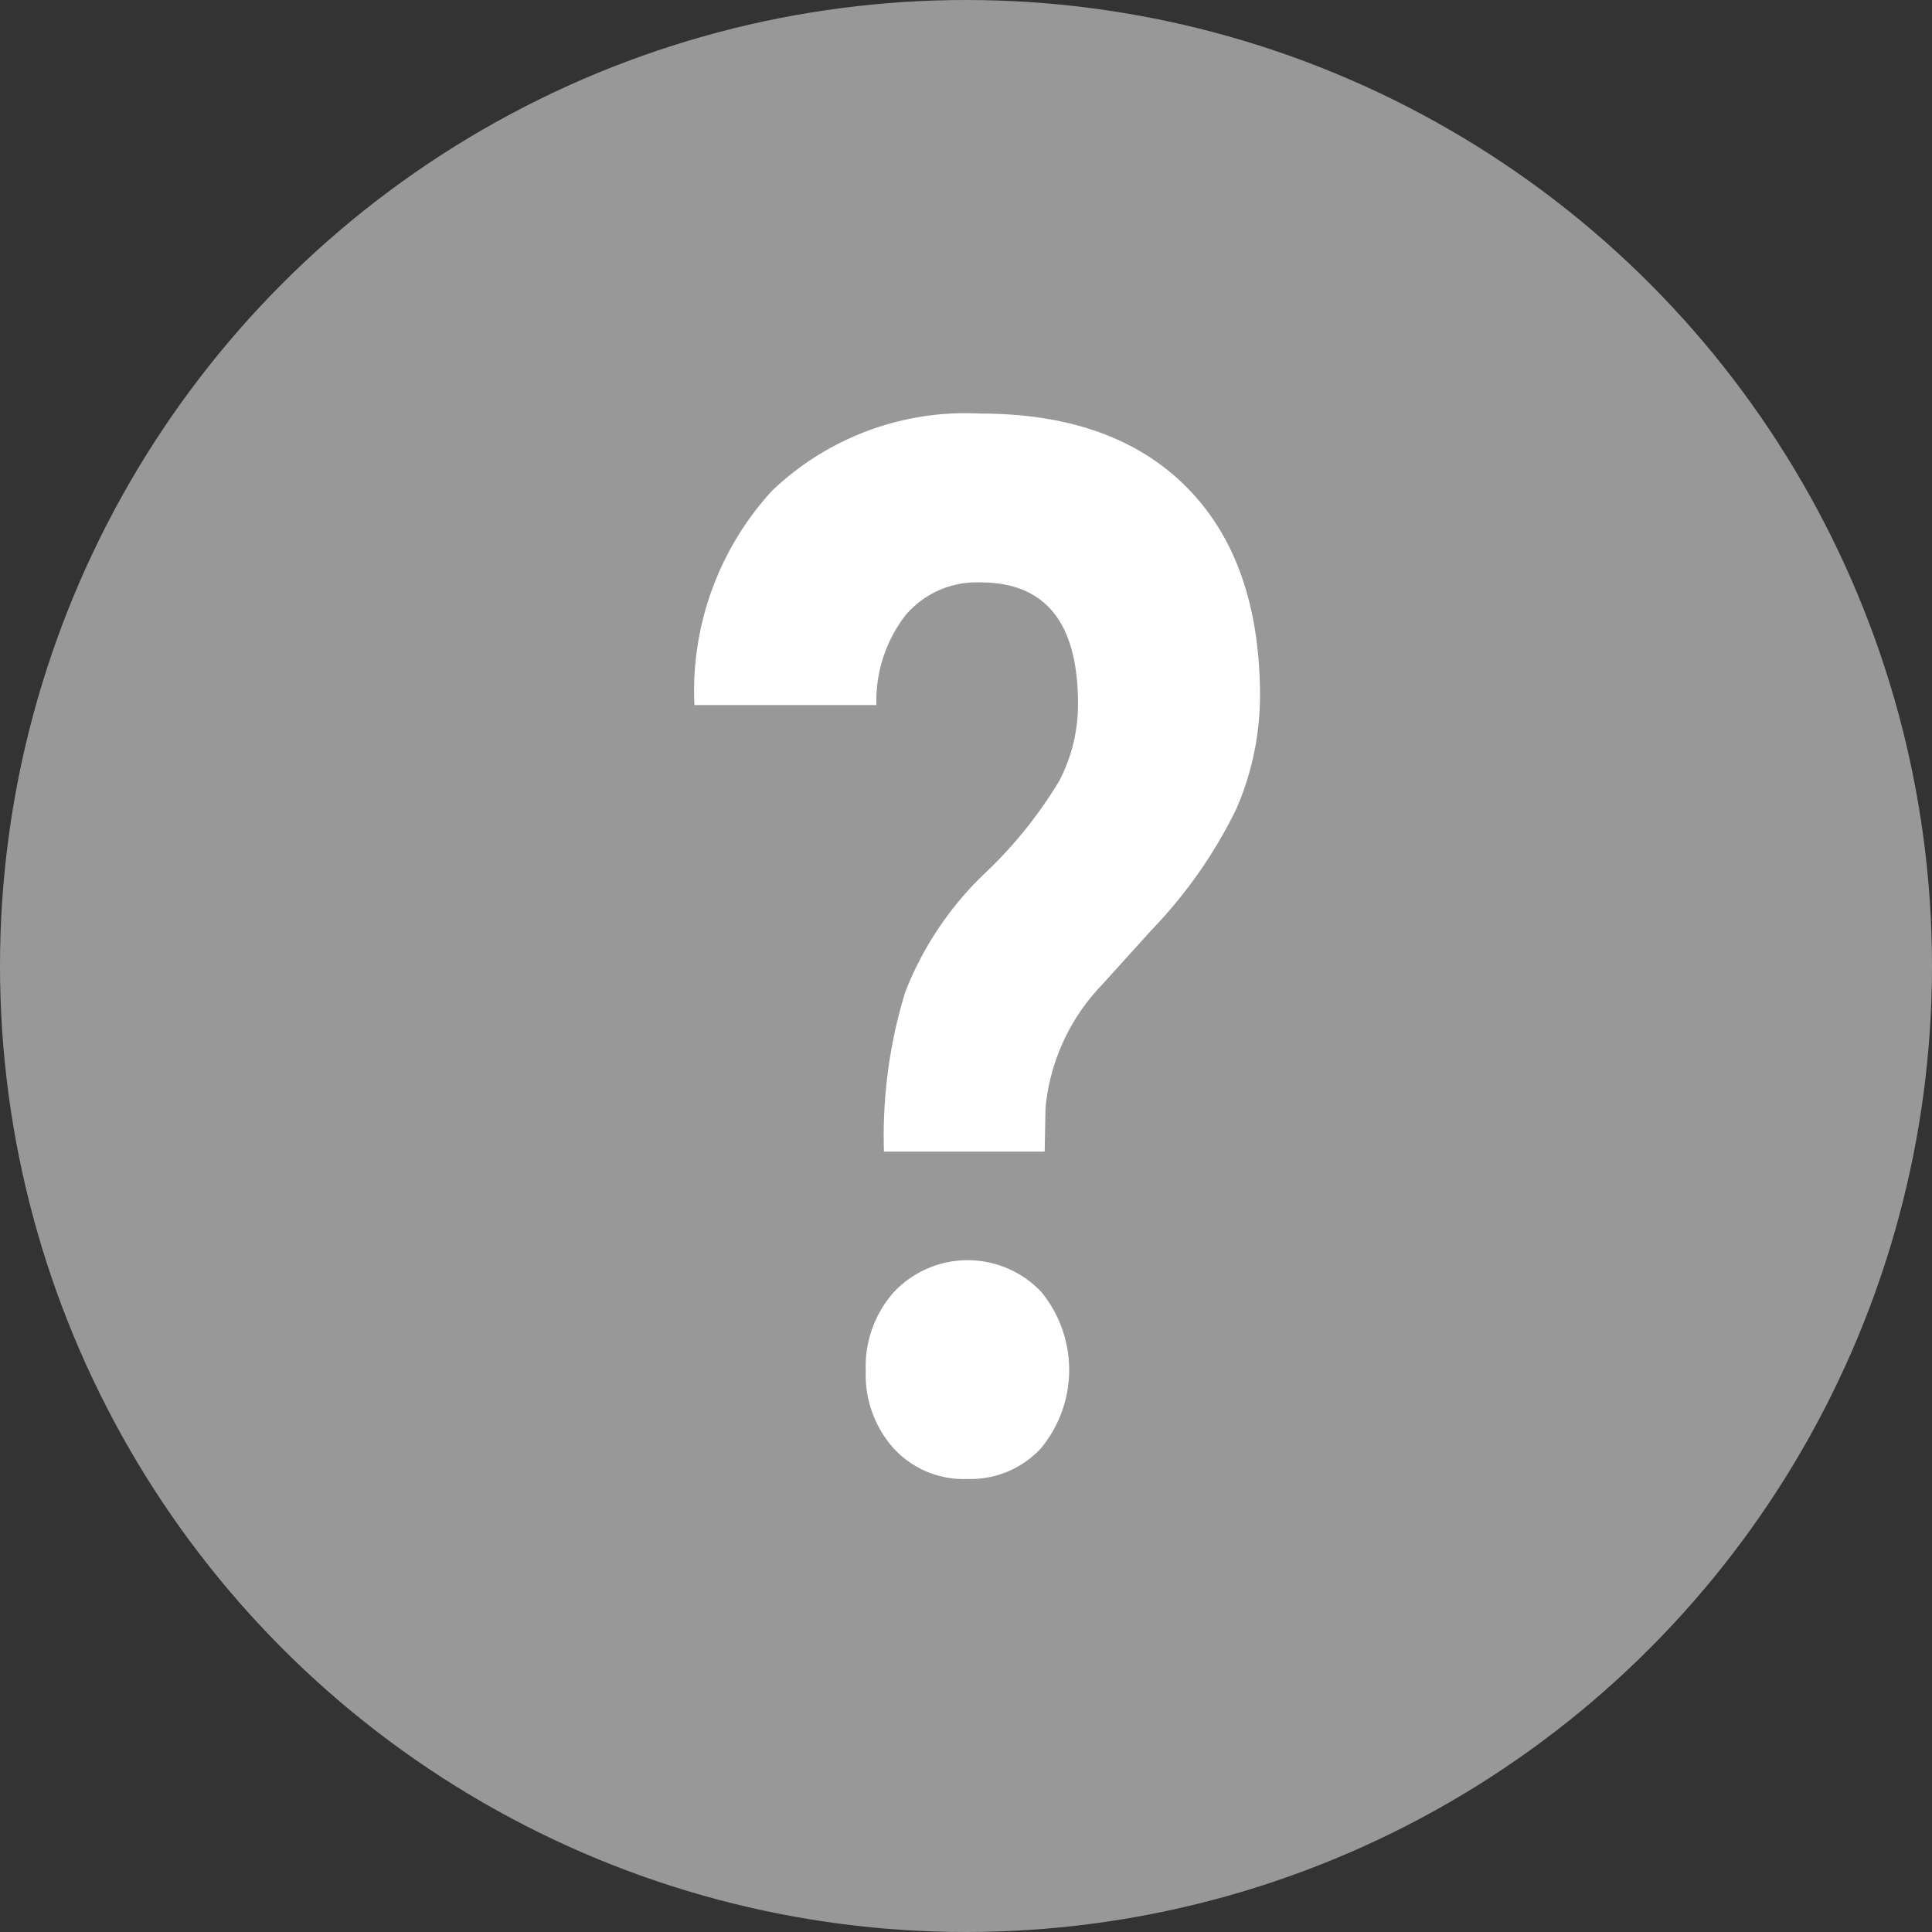
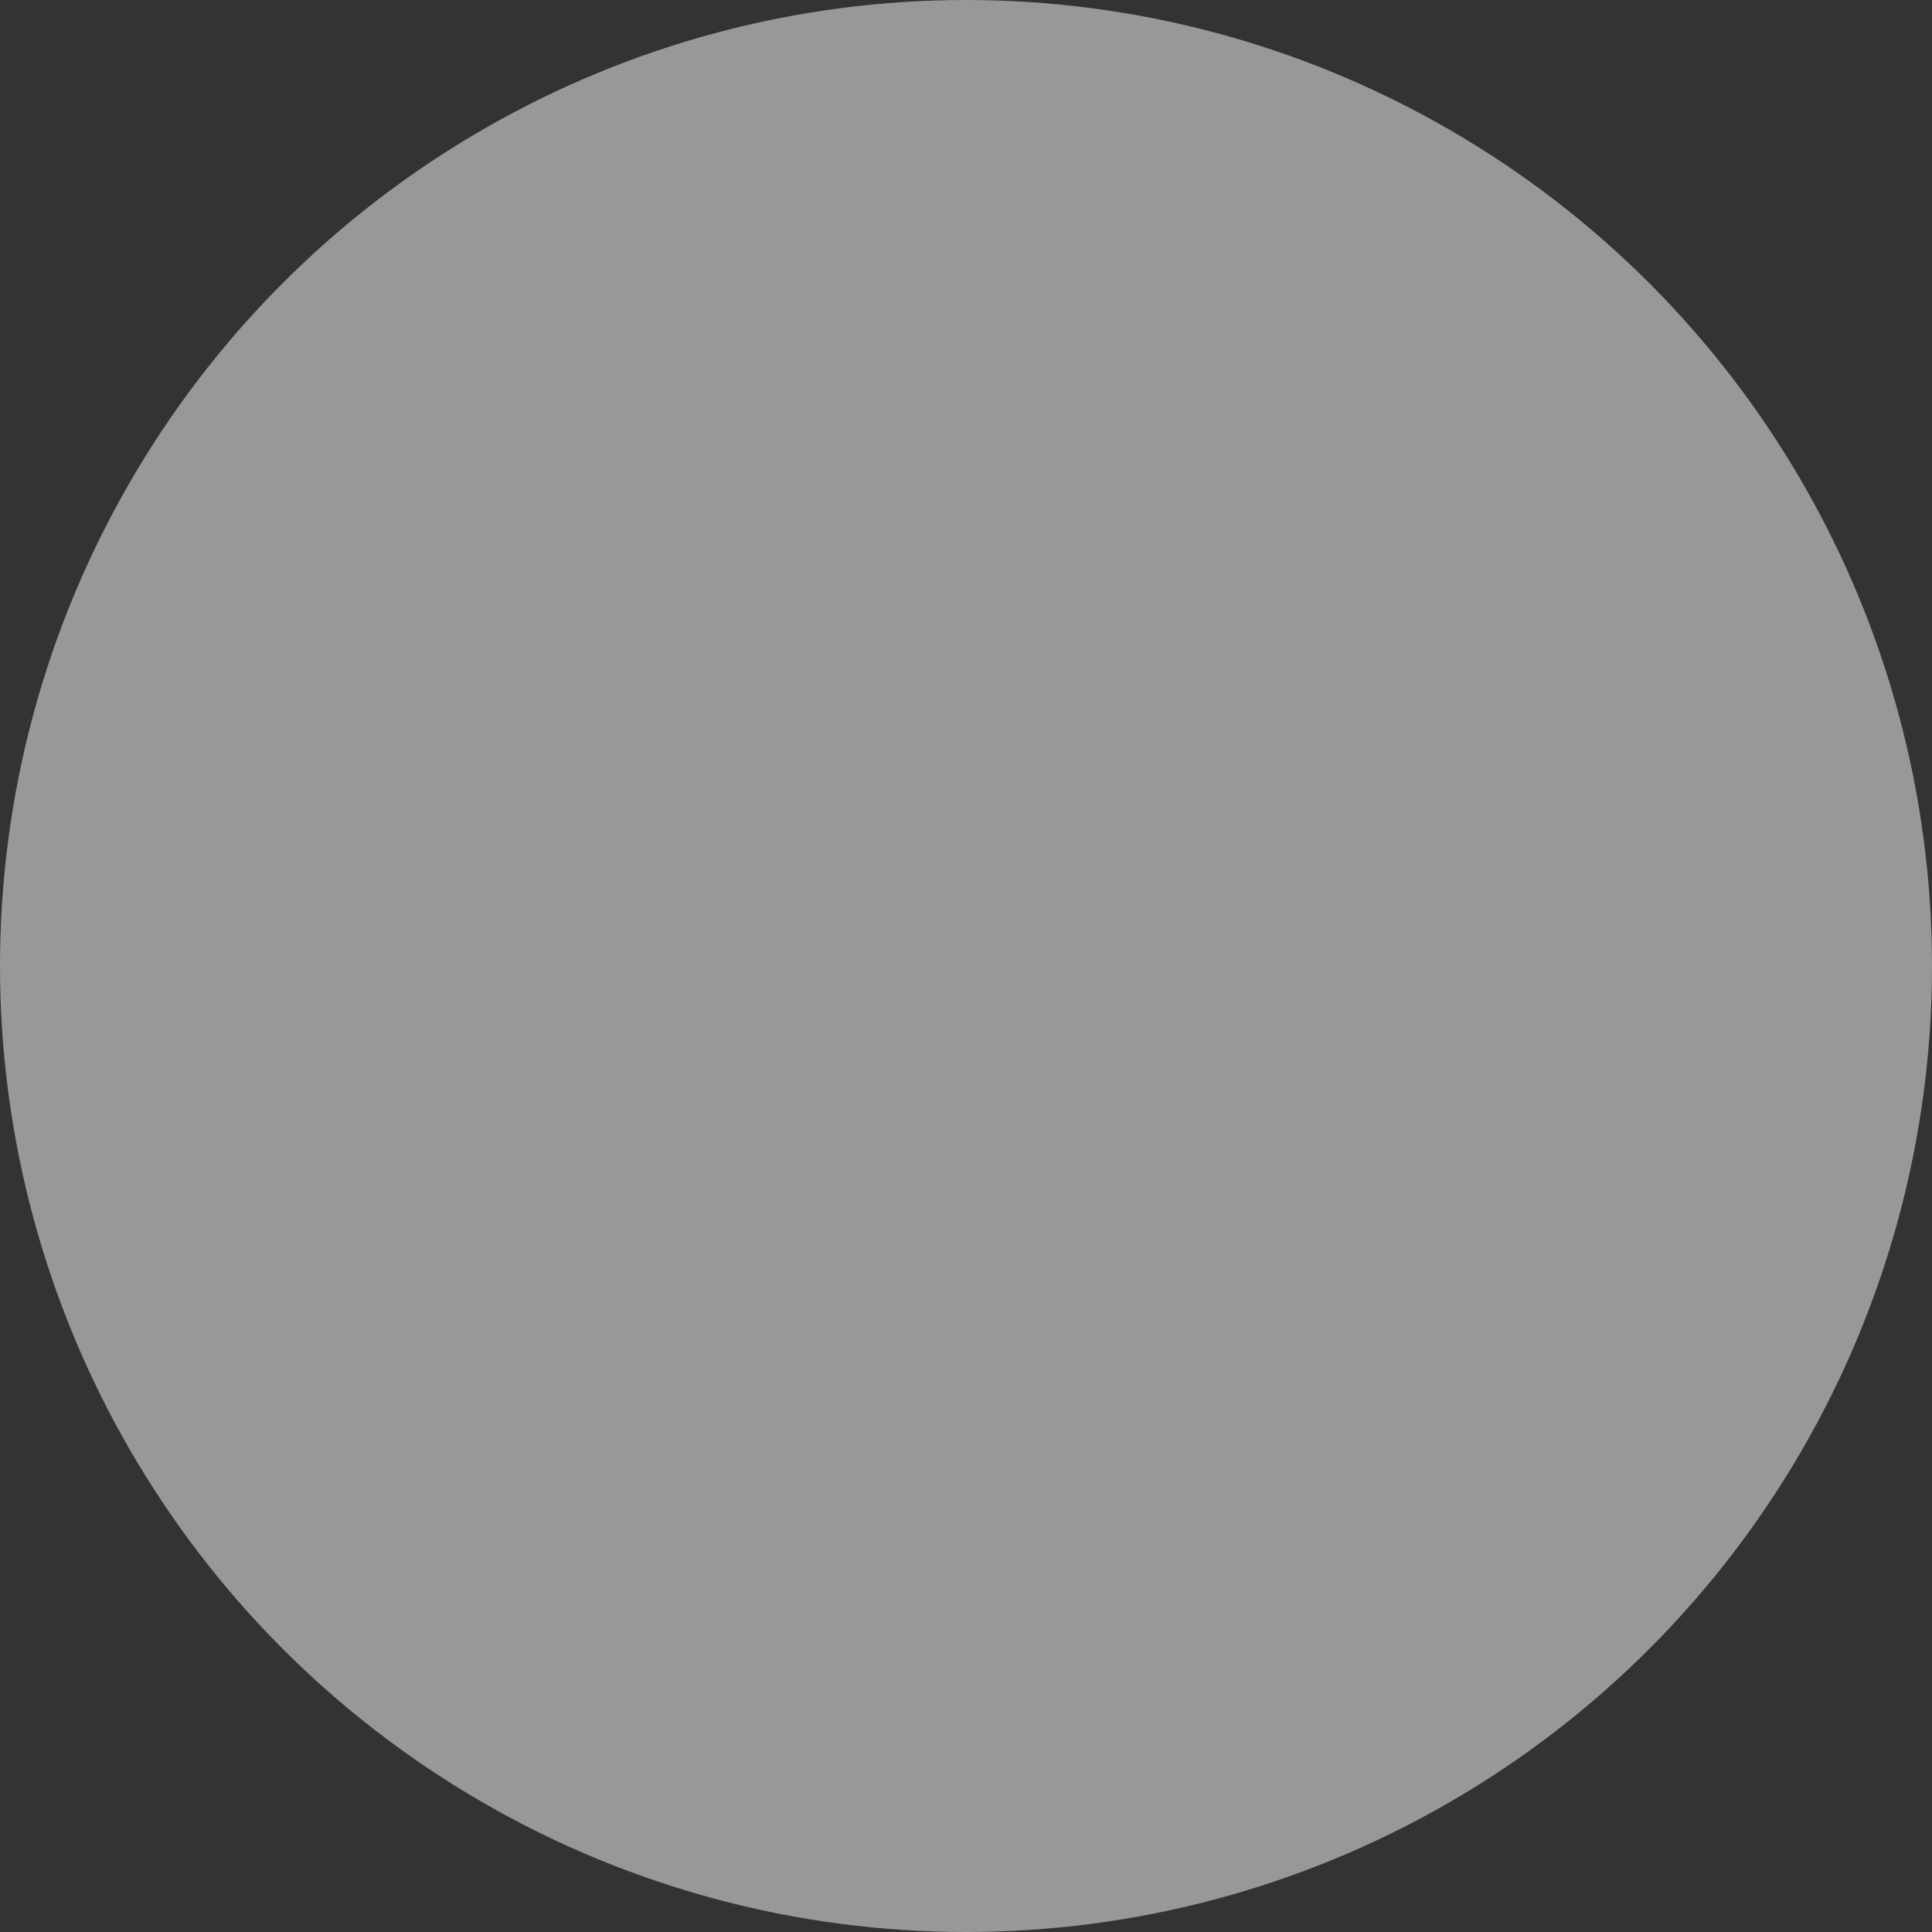
<svg xmlns="http://www.w3.org/2000/svg" id="Layer_1" data-name="Layer 1" viewBox="0 0 69 69">
  <rect x="0" y="0" width="69" height="69" fill="#333333" stroke="none" />
  <defs>
    <style>.cls-1{fill:#989898;}.cls-2{fill:#fff;}</style>
  </defs>
  <title>faq-icon</title>
  <circle class="cls-1" cx="34.5" cy="34.5" r="34.5" />
-   <path class="cls-2" d="M33.39,43a17.51,17.51,0,0,1,.76-5.7,11.8,11.8,0,0,1,2.79-4.19,15.62,15.62,0,0,0,2.71-3.35A5.91,5.91,0,0,0,40.32,27q0-4.34-3.5-4.33a3.33,3.33,0,0,0-2.65,1.16,5,5,0,0,0-1.05,3.22h-6.5a10.59,10.59,0,0,1,2.77-7.65,10,10,0,0,1,7.43-2.76q4.76,0,7.37,2.62t2.63,7.41a10.17,10.17,0,0,1-.85,4.1,16.89,16.89,0,0,1-3,4.29l-1.81,2a7.33,7.33,0,0,0-2,4.37L39.13,43Zm-.65,7.84a4,4,0,0,1,1-2.82A3.62,3.62,0,0,1,39,48a4.39,4.39,0,0,1,0,5.59,3.42,3.42,0,0,1-2.64,1.1,3.38,3.38,0,0,1-2.63-1.1A3.93,3.93,0,0,1,32.74,50.84Z" transform="translate(-1.82 -1.87)" />
</svg>